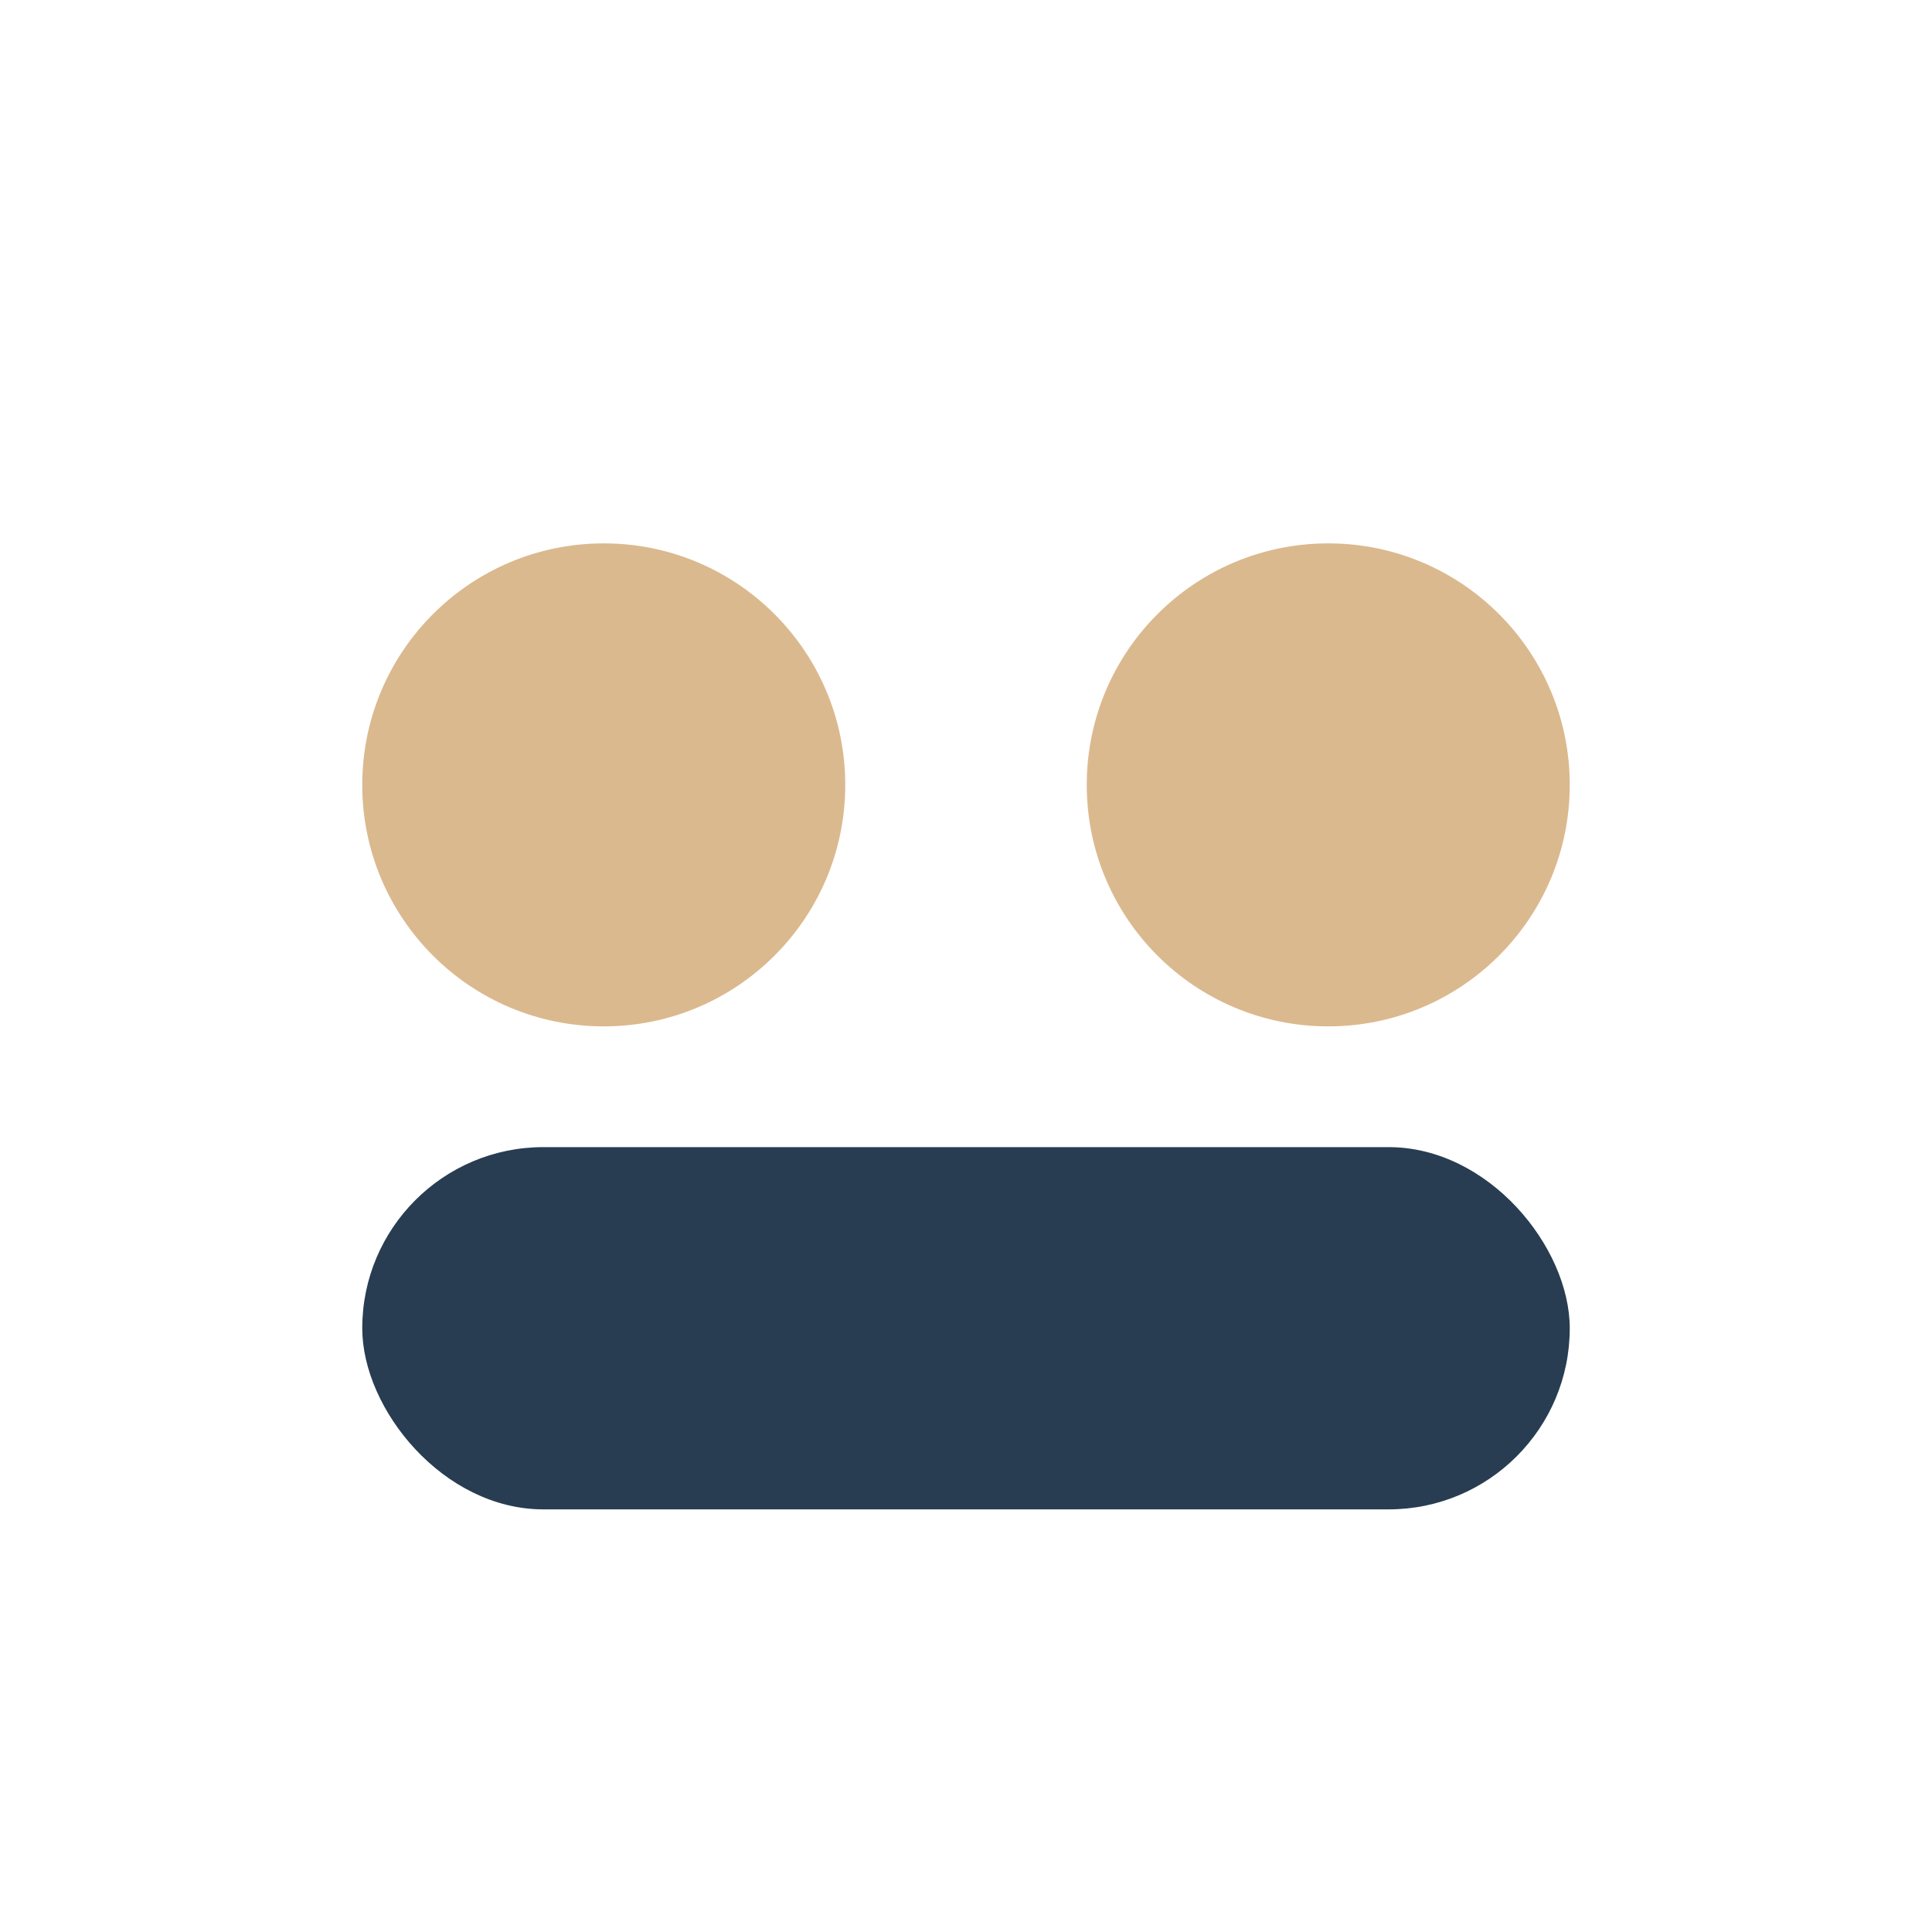
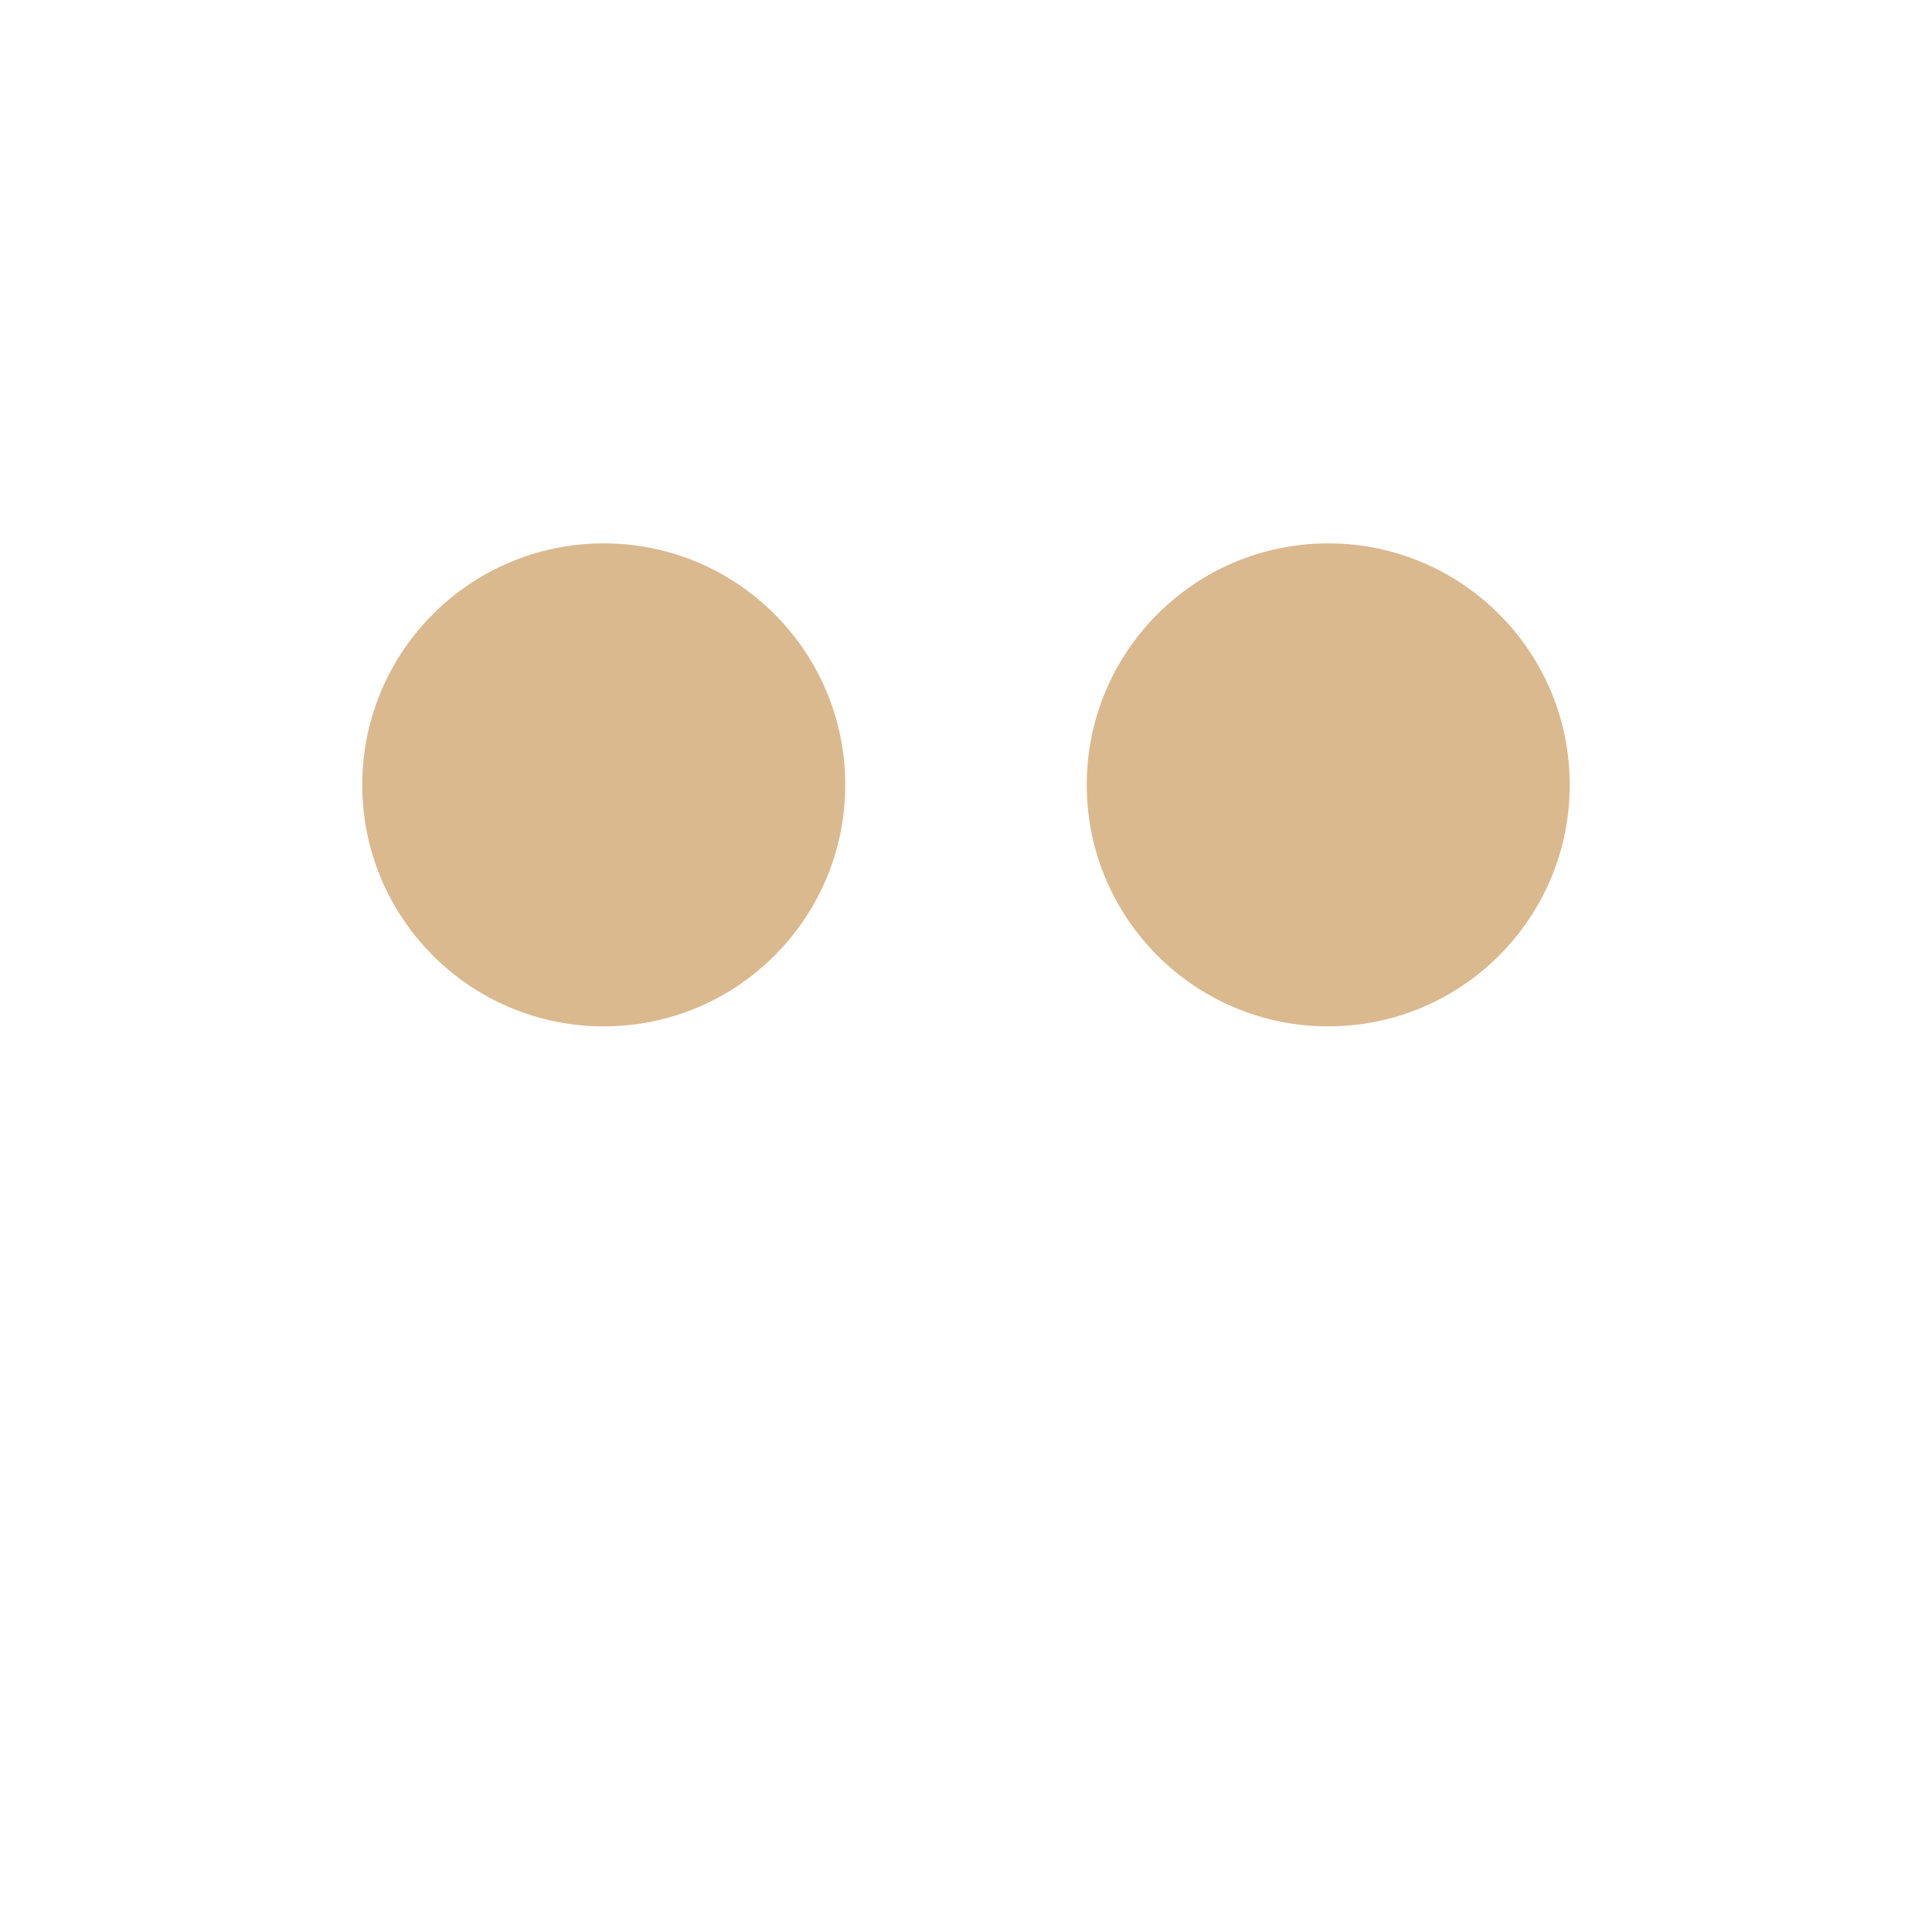
<svg xmlns="http://www.w3.org/2000/svg" width="32" height="32" viewBox="0 0 32 32">
  <circle cx="10" cy="13" r="4" fill="#DBB98E" />
  <circle cx="22" cy="13" r="4" fill="#DBB98E" />
-   <rect x="6" y="19" width="20" height="6" rx="3" fill="#283D51" />
</svg>